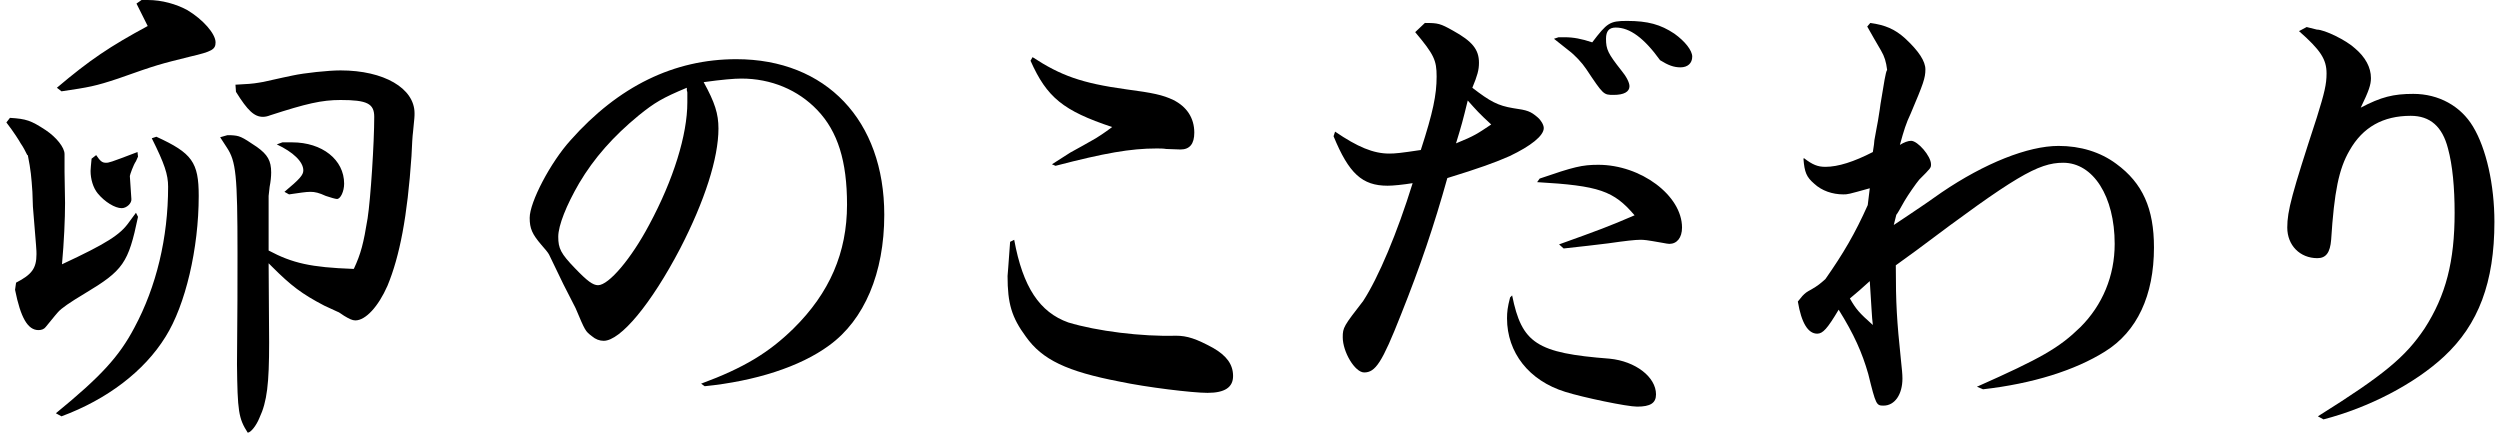
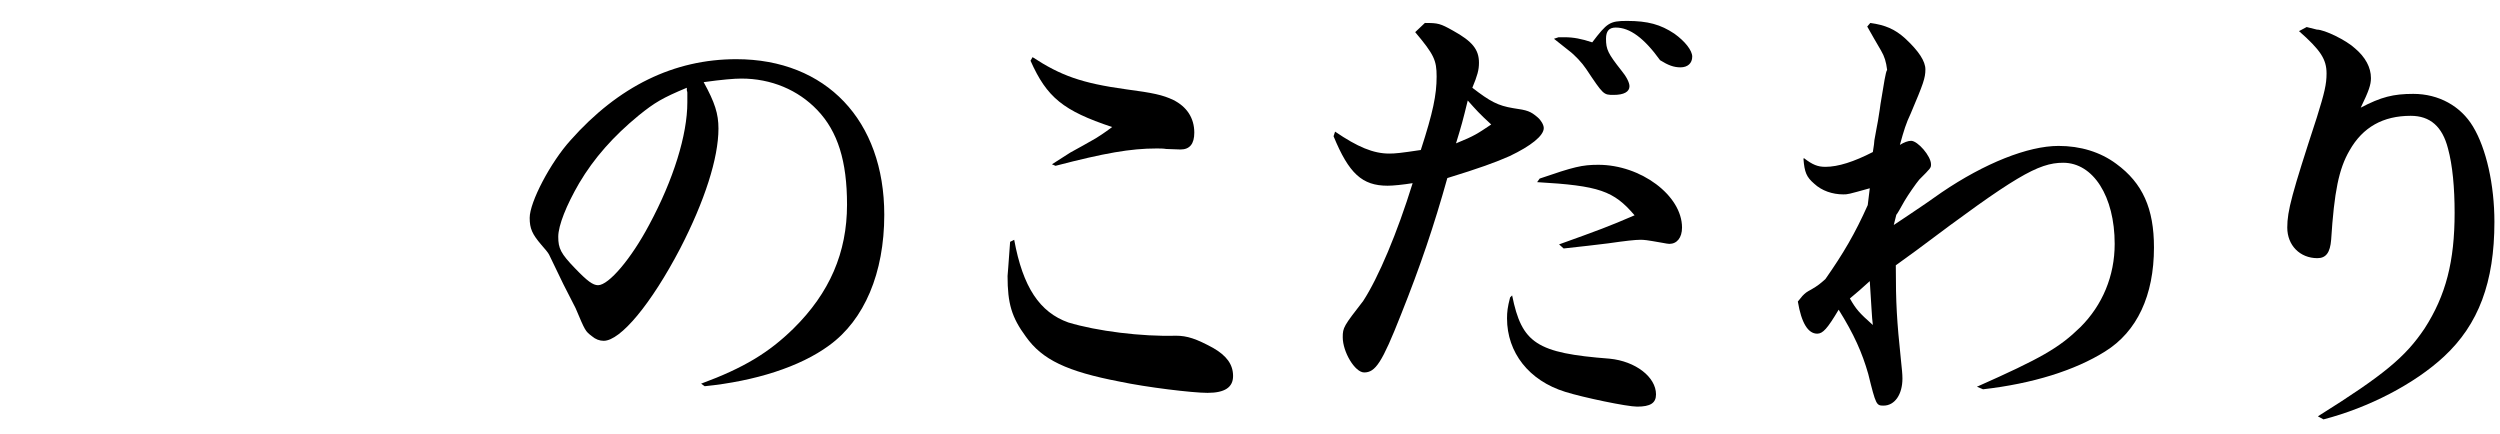
<svg xmlns="http://www.w3.org/2000/svg" width="196" height="34" viewBox="0 0 196 34" fill="none">
  <path d="M180.242 2.44L180.842 2.12L181.642 2.32C182.242 2.32 183.962 3.16 184.642 3.8C185.442 4.48 185.882 5.28 185.882 6.12C185.882 6.64 185.722 7.12 185.082 8.44C186.682 7.6 187.642 7.36 189.202 7.36C191.202 7.36 192.922 8.32 193.882 9.92C194.922 11.64 195.562 14.48 195.562 17.4C195.562 22.12 194.322 25.44 191.602 27.96C189.322 30.08 185.722 31.96 182.162 32.88L181.722 32.64C186.962 29.36 188.602 27.96 190.082 25.76C191.762 23.16 192.442 20.48 192.442 16.68C192.442 14.72 192.282 12.96 191.922 11.64C191.482 9.92 190.522 9.08 189.002 9.08C186.842 9.08 185.242 9.96 184.202 11.8C183.362 13.24 183.002 15.04 182.762 18.8C182.682 19.8 182.362 20.24 181.682 20.24C180.322 20.24 179.322 19.24 179.322 17.84C179.322 16.52 179.682 15.2 181.642 9.2C182.242 7.28 182.402 6.6 182.402 5.76C182.402 4.64 181.922 3.92 180.242 2.44Z" fill="black" />
  <path d="M141.391 12.44L141.431 12.4C142.111 12.92 142.511 13.08 143.111 13.08C144.111 13.08 145.351 12.68 146.831 11.92C146.911 11.44 146.951 11.12 146.951 11C147.111 10.16 147.191 9.64 147.231 9.48C147.351 8.72 147.431 8.24 147.431 8.16C147.711 6.48 147.831 5.64 147.951 5.48C147.871 4.84 147.751 4.44 147.471 3.96C146.951 3.08 146.871 2.92 146.391 2.08L146.631 1.8C147.791 1.96 148.551 2.28 149.351 3C150.431 4 150.951 4.8 150.951 5.44C150.951 6.12 150.791 6.56 149.791 8.92C149.431 9.68 149.271 10.2 148.951 11.36C149.271 11.16 149.591 11.04 149.831 11.04C150.351 11.04 151.391 12.24 151.391 12.88C151.391 13.16 151.391 13.16 150.471 14.08C150.231 14.36 149.591 15.28 149.311 15.76C148.951 16.4 148.751 16.76 148.671 16.84L148.471 17.64L149.671 16.84C150.511 16.28 151.391 15.68 152.231 15.08C155.591 12.8 158.991 11.44 161.391 11.44C163.111 11.44 164.671 11.92 165.911 12.84C167.991 14.36 168.871 16.36 168.871 19.4C168.871 23.16 167.551 26 165.031 27.56C162.671 29.04 159.351 30.08 155.471 30.52L154.991 30.32C160.031 28.08 161.431 27.28 163.111 25.64C164.831 23.92 165.791 21.64 165.791 19.12C165.791 15.4 164.111 12.76 161.751 12.76C159.791 12.76 157.951 13.84 150.231 19.64L148.631 20.8C148.631 23.84 148.711 25.12 149.031 28.2C149.111 28.96 149.151 29.32 149.151 29.68C149.151 30.92 148.551 31.8 147.671 31.8C147.111 31.8 147.071 31.76 146.471 29.32C145.991 27.64 145.351 26.2 144.151 24.28C143.271 25.76 142.911 26.16 142.471 26.16C141.751 26.16 141.231 25.32 140.951 23.64L141.311 23.2C141.551 22.96 141.591 22.92 142.031 22.68C142.511 22.4 142.711 22.24 143.111 21.88C144.511 19.88 145.431 18.32 146.431 16.08L146.591 14.76C144.871 15.24 144.871 15.24 144.511 15.24C143.671 15.24 142.831 14.96 142.231 14.4C141.631 13.88 141.471 13.52 141.391 12.44ZM146.831 25.48C146.751 24.92 146.711 23.76 146.591 22.04C145.831 22.72 145.711 22.84 145.031 23.4C145.511 24.24 145.751 24.52 146.831 25.48Z" fill="black" />
  <path d="M121.831 3.04L122.191 2.92H122.671C123.351 2.92 123.991 3.04 124.831 3.32C125.991 1.8 126.191 1.64 127.551 1.64C129.191 1.64 130.191 1.92 131.271 2.64C132.111 3.24 132.671 3.96 132.671 4.44C132.671 4.96 132.311 5.28 131.751 5.28C131.231 5.28 130.791 5.12 130.151 4.72C128.911 3 127.791 2.16 126.671 2.16C126.151 2.16 125.911 2.44 125.911 3.04C125.911 3.88 126.071 4.2 127.111 5.52C127.511 6 127.751 6.48 127.751 6.76C127.751 7.2 127.311 7.44 126.511 7.44C125.711 7.44 125.711 7.44 124.351 5.4C124.031 4.92 123.471 4.32 122.991 3.96L121.831 3.04ZM120.511 14.28L120.711 14C123.391 13.08 124.031 12.92 125.311 12.92C128.631 12.92 131.871 15.32 131.871 17.84C131.871 18.64 131.471 19.12 130.871 19.12C130.791 19.12 130.551 19.08 130.351 19.04C128.991 18.8 128.911 18.8 128.591 18.8C128.191 18.8 127.471 18.88 126.071 19.08C124.791 19.24 124.391 19.28 122.591 19.48L122.231 19.16C125.351 18.04 126.111 17.76 128.151 16.88C126.511 14.96 125.391 14.56 120.511 14.28ZM118.391 23.32L118.551 23.16C119.311 26.92 120.471 27.68 126.191 28.12C128.231 28.32 129.831 29.56 129.831 30.92C129.831 31.6 129.391 31.88 128.351 31.88C127.551 31.88 124.111 31.16 122.711 30.72C119.871 29.84 118.151 27.64 118.151 24.96C118.151 24.48 118.191 24.08 118.391 23.32ZM104.551 10.68L104.671 10.32C106.431 11.52 107.671 12.04 108.911 12.04C109.391 12.04 109.791 12 111.391 11.76C112.351 8.8 112.631 7.44 112.631 6C112.631 4.72 112.431 4.28 110.951 2.52L111.711 1.8C112.751 1.8 112.911 1.84 113.911 2.4C115.431 3.24 115.951 3.88 115.951 4.92C115.951 5.48 115.831 5.92 115.431 6.88C116.831 7.96 117.431 8.28 118.631 8.48C119.751 8.64 119.991 8.72 120.551 9.2C120.831 9.44 121.031 9.8 121.031 10.04C121.031 10.64 120.031 11.44 118.351 12.24C117.271 12.72 115.951 13.2 113.471 13.96C112.431 17.68 111.351 20.88 109.831 24.68C108.351 28.44 107.831 29.2 106.951 29.2C106.231 29.2 105.271 27.6 105.271 26.44C105.271 25.68 105.351 25.56 106.871 23.6C108.071 21.76 109.551 18.24 110.751 14.36C109.991 14.48 109.231 14.56 108.791 14.56C106.791 14.56 105.751 13.6 104.551 10.68ZM114.151 11.24C115.631 10.64 115.831 10.48 116.911 9.76C115.911 8.84 115.791 8.68 115.071 7.88C114.671 9.52 114.591 9.8 114.151 11.24Z" fill="black" />
  <path d="M79.193 18.96L79.513 18.8C80.193 22.52 81.513 24.48 83.753 25.28C85.993 25.96 89.513 26.4 92.193 26.32C93.073 26.32 93.793 26.56 95.113 27.28C96.153 27.88 96.673 28.56 96.673 29.48C96.673 30.36 96.033 30.8 94.673 30.8C93.473 30.8 89.873 30.36 87.793 29.92C83.633 29.12 81.713 28.2 80.433 26.4C79.313 24.88 78.993 23.8 78.993 21.64C78.993 21.6 79.073 20.72 79.193 18.96ZM80.793 4.76L80.953 4.48C83.153 5.92 84.793 6.52 88.273 7C90.393 7.28 91.153 7.44 91.993 7.84C93.033 8.36 93.633 9.24 93.633 10.4C93.633 11.28 93.273 11.72 92.553 11.72L91.433 11.68C91.193 11.64 90.953 11.64 90.673 11.64C88.633 11.64 86.593 12 82.753 13L82.473 12.88C83.153 12.44 83.673 12.12 83.913 11.96C84.593 11.6 85.273 11.2 85.913 10.84C86.113 10.72 86.553 10.44 87.193 9.96C83.353 8.68 82.073 7.64 80.793 4.76Z" fill="black" />
  <path d="M55.247 30.28L54.967 30.08C58.327 28.84 60.287 27.64 62.207 25.76C65.047 22.96 66.407 19.8 66.407 16.04C66.407 12.64 65.687 10.32 64.087 8.64C62.567 7.04 60.447 6.16 58.127 6.16C57.567 6.16 56.607 6.24 55.167 6.44C56.047 8.04 56.327 8.92 56.327 10.08C56.327 12.4 55.247 15.76 53.327 19.48C51.047 23.84 48.647 26.72 47.327 26.72C47.007 26.72 46.687 26.6 46.407 26.36C45.887 25.96 45.887 25.96 45.127 24.16L44.167 22.28L43.047 19.96C42.967 19.8 42.727 19.52 42.447 19.2C41.727 18.36 41.527 17.92 41.527 17.08C41.527 15.84 43.167 12.72 44.727 11C48.487 6.76 52.847 4.64 57.727 4.64C64.767 4.64 69.327 9.44 69.327 16.84C69.327 21.4 67.767 25.08 65.007 27.08C62.727 28.76 59.207 29.88 55.247 30.28ZM53.847 7.08V6.88C51.927 7.68 51.327 8.04 50.087 9.04C48.087 10.68 46.567 12.4 45.407 14.36C44.407 16.08 43.767 17.68 43.767 18.56C43.767 19.48 43.967 19.88 45.087 21.04C46.047 22.04 46.487 22.36 46.887 22.36C47.727 22.36 49.487 20.28 50.887 17.64C52.807 14.08 53.887 10.56 53.887 8.04V7.4V7.28C53.887 7.24 53.887 7.2 53.847 7.08Z" fill="black" />
-   <path d="M21.06 20.64L21.1 26.84C21.1 30.08 20.94 31.48 20.34 32.76C20.1 33.36 19.66 33.92 19.42 33.92C18.7 32.8 18.62 32.24 18.58 28.56C18.62 24.88 18.62 21.76 18.62 19.88C18.62 13.72 18.5 12.64 17.78 11.56L17.26 10.76L17.82 10.6H18.1C18.78 10.64 18.9 10.68 20.14 11.52C20.98 12.12 21.26 12.6 21.26 13.52C21.26 13.84 21.22 14.24 21.14 14.64C21.1 15 21.06 15.32 21.06 15.36V19.64C22.94 20.64 24.38 20.96 27.66 21.08H27.74C28.3 19.88 28.5 19.08 28.82 17.12C29.06 15.56 29.34 11.2 29.34 9.16C29.34 8.12 28.78 7.84 26.7 7.84C25.22 7.84 24.02 8.12 21.18 9.04C20.98 9.12 20.78 9.16 20.62 9.16C19.94 9.16 19.42 8.68 18.5 7.2L18.46 6.64C19.34 6.6 19.86 6.56 20.3 6.48C20.38 6.48 20.78 6.4 21.46 6.24C21.94 6.12 22.42 6.04 22.94 5.92C23.86 5.72 25.74 5.52 26.7 5.52C30.1 5.52 32.5 6.92 32.5 8.88C32.5 9.16 32.5 9.16 32.38 10.36C32.34 10.64 32.3 11.32 32.26 12.24C31.94 16.96 31.34 20.08 30.38 22.4C29.66 24.04 28.66 25.12 27.86 25.12C27.62 25.12 27.38 25 26.98 24.76C26.7 24.56 26.5 24.44 26.46 24.44L25.42 23.96C23.66 23.04 22.82 22.4 21.34 20.92L21.06 20.64ZM1.18 22.72L1.26 22.16C2.5 21.52 2.86 21.04 2.86 19.92C2.86 19.6 2.86 19.6 2.58 16.2L2.54 15.04C2.46 13.88 2.42 13.36 2.18 12.16H2.14C1.98 11.84 1.82 11.52 1.62 11.24C1.54 11.08 1.06 10.32 0.5 9.6L0.78 9.24C2.06 9.32 2.42 9.44 3.58 10.2C4.42 10.76 5.06 11.56 5.06 12.08V13.28V13.48C5.1 15.56 5.1 15.56 5.1 15.92C5.1 17.16 5.02 18.96 4.86 20.72C8.38 19.08 9.42 18.4 10.1 17.44L10.66 16.68L10.82 17C10.06 20.64 9.66 21.2 6.66 23C5.46 23.72 4.82 24.16 4.54 24.48L4.3 24.76L3.58 25.64C3.46 25.8 3.26 25.88 3.02 25.88C2.18 25.88 1.62 24.92 1.18 22.72ZM4.82 7.16L4.46 6.88C7.06 4.68 8.62 3.64 11.58 2.04L10.7 0.28L11.1 0H11.58C12.7 0 13.82 0.32 14.7 0.8C15.9 1.52 16.9 2.64 16.9 3.32C16.9 3.88 16.62 4.04 14.9 4.44C12.5 5.04 12.42 5.04 9.26 6.16C7.46 6.76 6.98 6.84 4.82 7.16ZM4.82 32.64L4.38 32.4C7.9 29.52 9.34 27.96 10.54 25.68C12.26 22.48 13.18 18.64 13.18 14.64C13.18 13.68 12.9 12.84 11.9 10.84L12.26 10.72C15.06 12 15.58 12.72 15.58 15.36C15.58 19.48 14.54 23.92 12.98 26.4C11.3 29.12 8.38 31.32 4.82 32.64ZM7.18 12.44L7.54 12.16C7.86 12.64 8.02 12.76 8.3 12.76C8.54 12.76 8.58 12.76 10.78 11.92L10.82 12.28L10.66 12.64C10.46 12.92 10.18 13.72 10.18 13.8L10.3 15.6C10.34 15.92 9.94 16.32 9.54 16.32C9.02 16.32 8.22 15.84 7.66 15.16C7.3 14.72 7.1 14.04 7.1 13.4C7.1 13.2 7.14 12.92 7.18 12.44ZM22.66 15.24L22.3 15.04C23.5 14.04 23.78 13.72 23.78 13.36C23.78 12.68 22.98 11.92 21.7 11.32L22.14 11.16H22.9C25.26 11.16 26.98 12.52 26.98 14.4C26.98 15 26.7 15.6 26.42 15.6C26.3 15.6 25.9 15.48 25.54 15.36C25.02 15.12 24.7 15.04 24.34 15.04C23.98 15.04 23.5 15.12 22.66 15.24Z" fill="black" />
</svg>